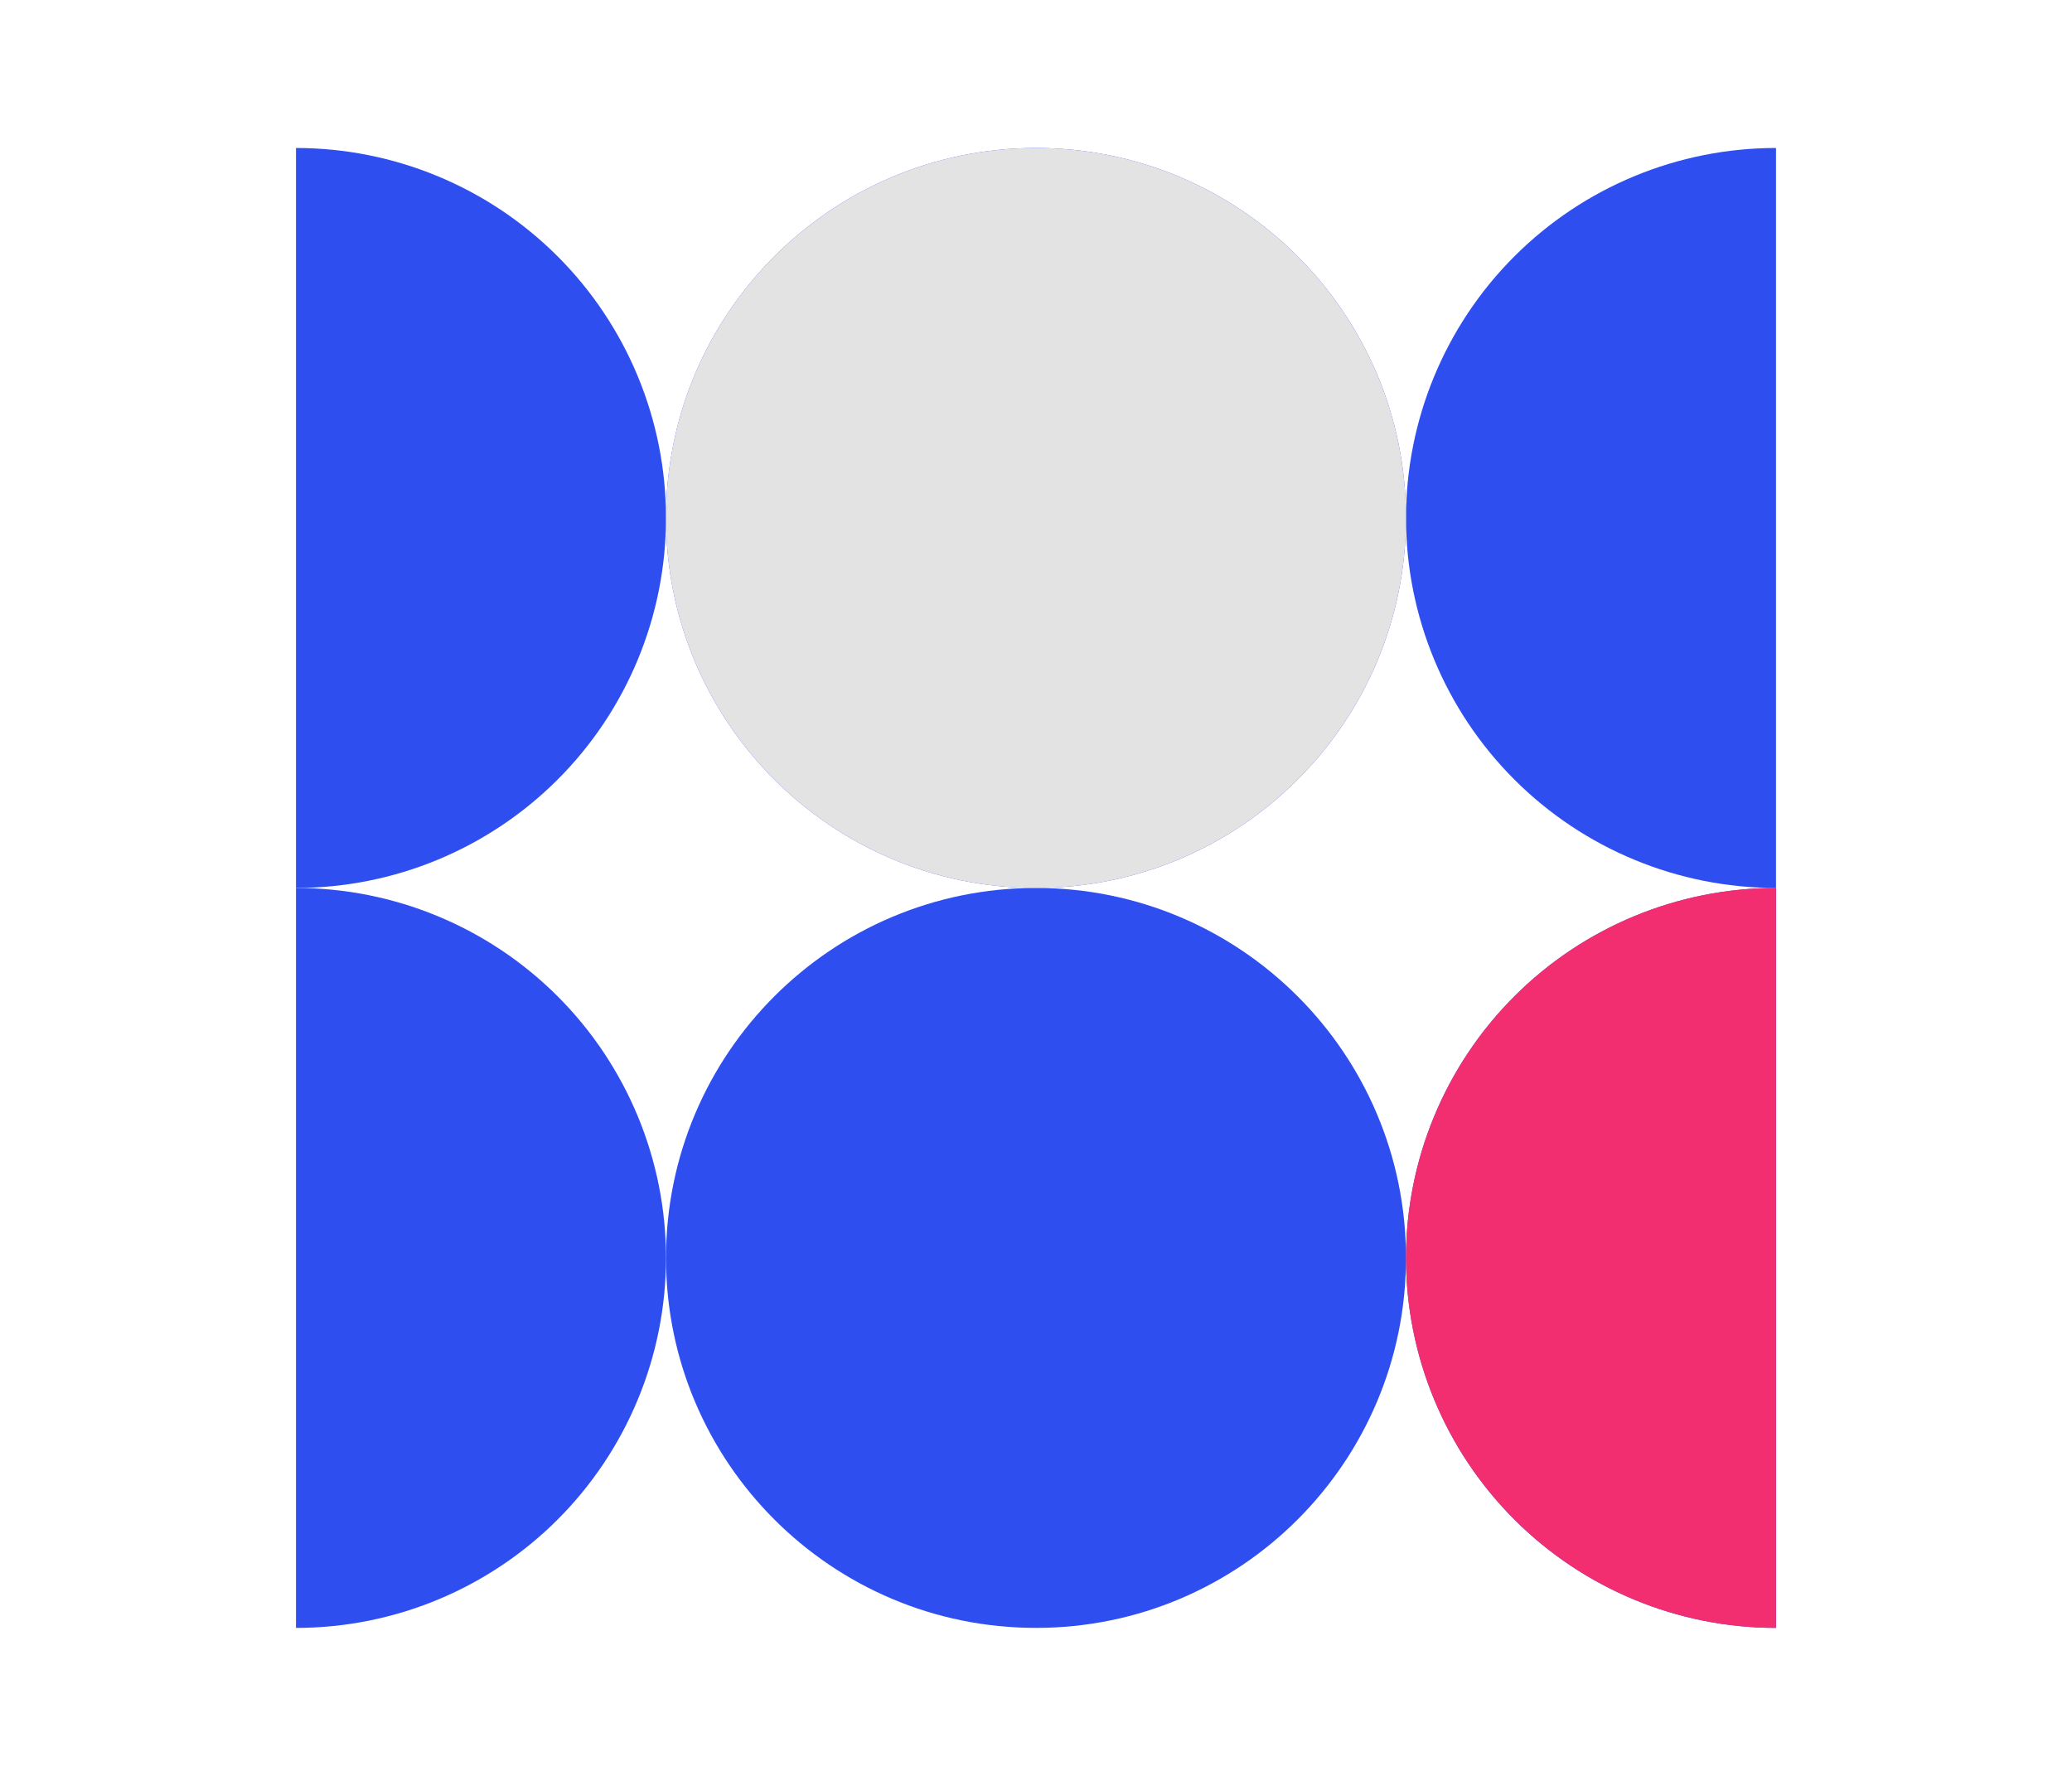
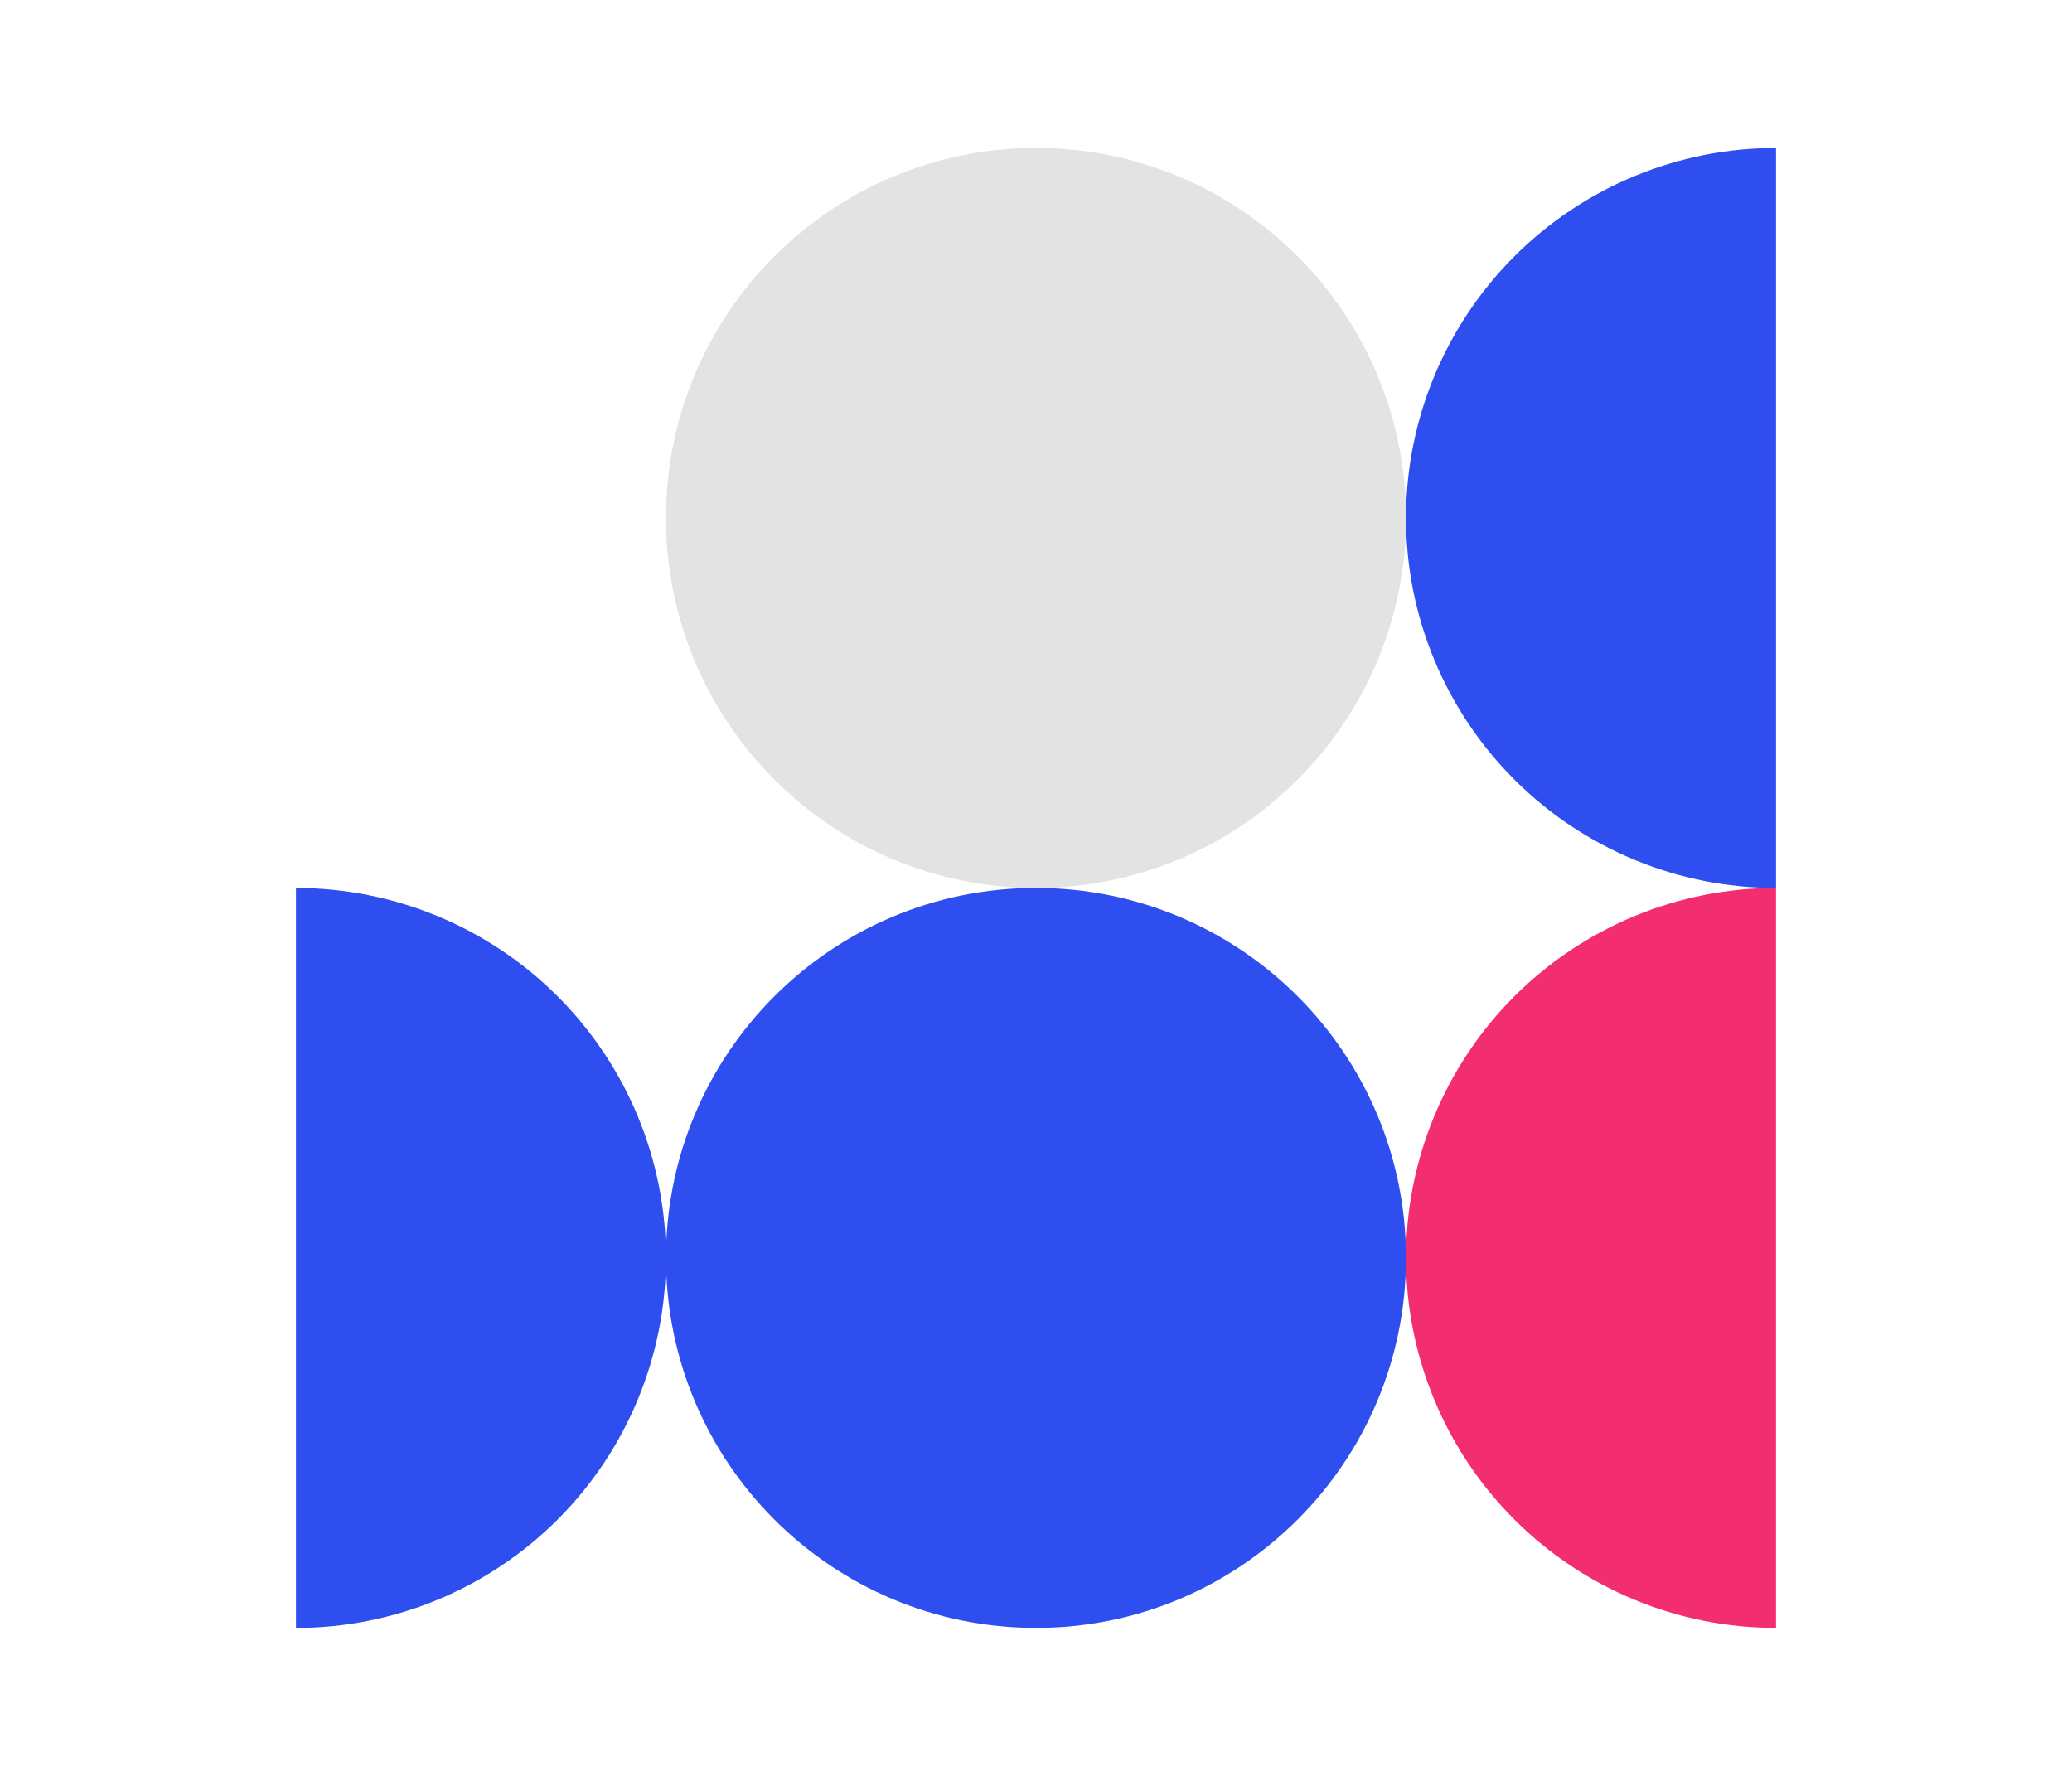
<svg xmlns="http://www.w3.org/2000/svg" width="112" height="96" viewBox="0 0 112 96" fill="none">
  <g clip-path="url(#clip0_39_177)">
-     <path d="M76 28C76 39.046 67.045 48 56 48C44.954 48 36 39.046 36 28C36 16.954 44.954 8 56 8C67.045 8 76 16.954 76 28Z" fill="#2E4EF0" />
    <path d="M76 68C76 79.046 67.045 88 56 88C44.954 88 36 79.046 36 68C36 56.955 44.954 48 56 48C67.045 48 76 56.955 76 68Z" fill="#2E4EF0" />
    <path d="M16 88.001C21.304 88.001 26.391 85.893 30.142 82.143C33.893 78.392 36 73.305 36 68.001C36 62.696 33.893 57.609 30.142 53.858C26.391 50.108 21.304 48.001 16 48.001L16 88.001Z" fill="#2E4EF0" />
-     <path d="M96 88.001C90.696 88.001 85.609 85.893 81.858 82.143C78.107 78.392 76 73.305 76 68.001C76 62.696 78.107 57.609 81.858 53.858C85.609 50.108 90.696 48.001 96 48.001V88.001Z" fill="#2E4EF0" />
-     <path d="M16 48.001C21.304 48.001 26.391 45.893 30.142 42.142C33.893 38.392 36 33.304 36 28C36 22.696 33.893 17.609 30.142 13.858C26.391 10.107 21.304 8 16 8V48.001Z" fill="#2E4EF0" />
    <path d="M96 48.001C90.696 48.001 85.609 45.893 81.858 42.142C78.107 38.392 76 33.304 76 28C76 22.696 78.107 17.609 81.858 13.858C85.609 10.107 90.696 8 96 8V48.001Z" fill="#2E4EF0" />
    <path d="M96 88C90.696 88 85.609 85.893 81.858 82.142C78.107 78.391 75.999 73.304 75.999 68C75.999 62.696 78.107 57.609 81.858 53.858C85.609 50.107 90.696 48 96 48V88Z" fill="#F32E70" />
    <path d="M76 28C76 39.046 67.045 48 55.999 48C44.954 48 35.999 39.046 35.999 28C35.999 16.954 44.954 8 55.999 8C67.045 8 76 16.954 76 28Z" fill="#E3E3E3" />
  </g>
  <defs>
    <clipPath id="clip0_39_177">
      <rect width="112" height="96" rx="12" fill="white" />
    </clipPath>
  </defs>
</svg>